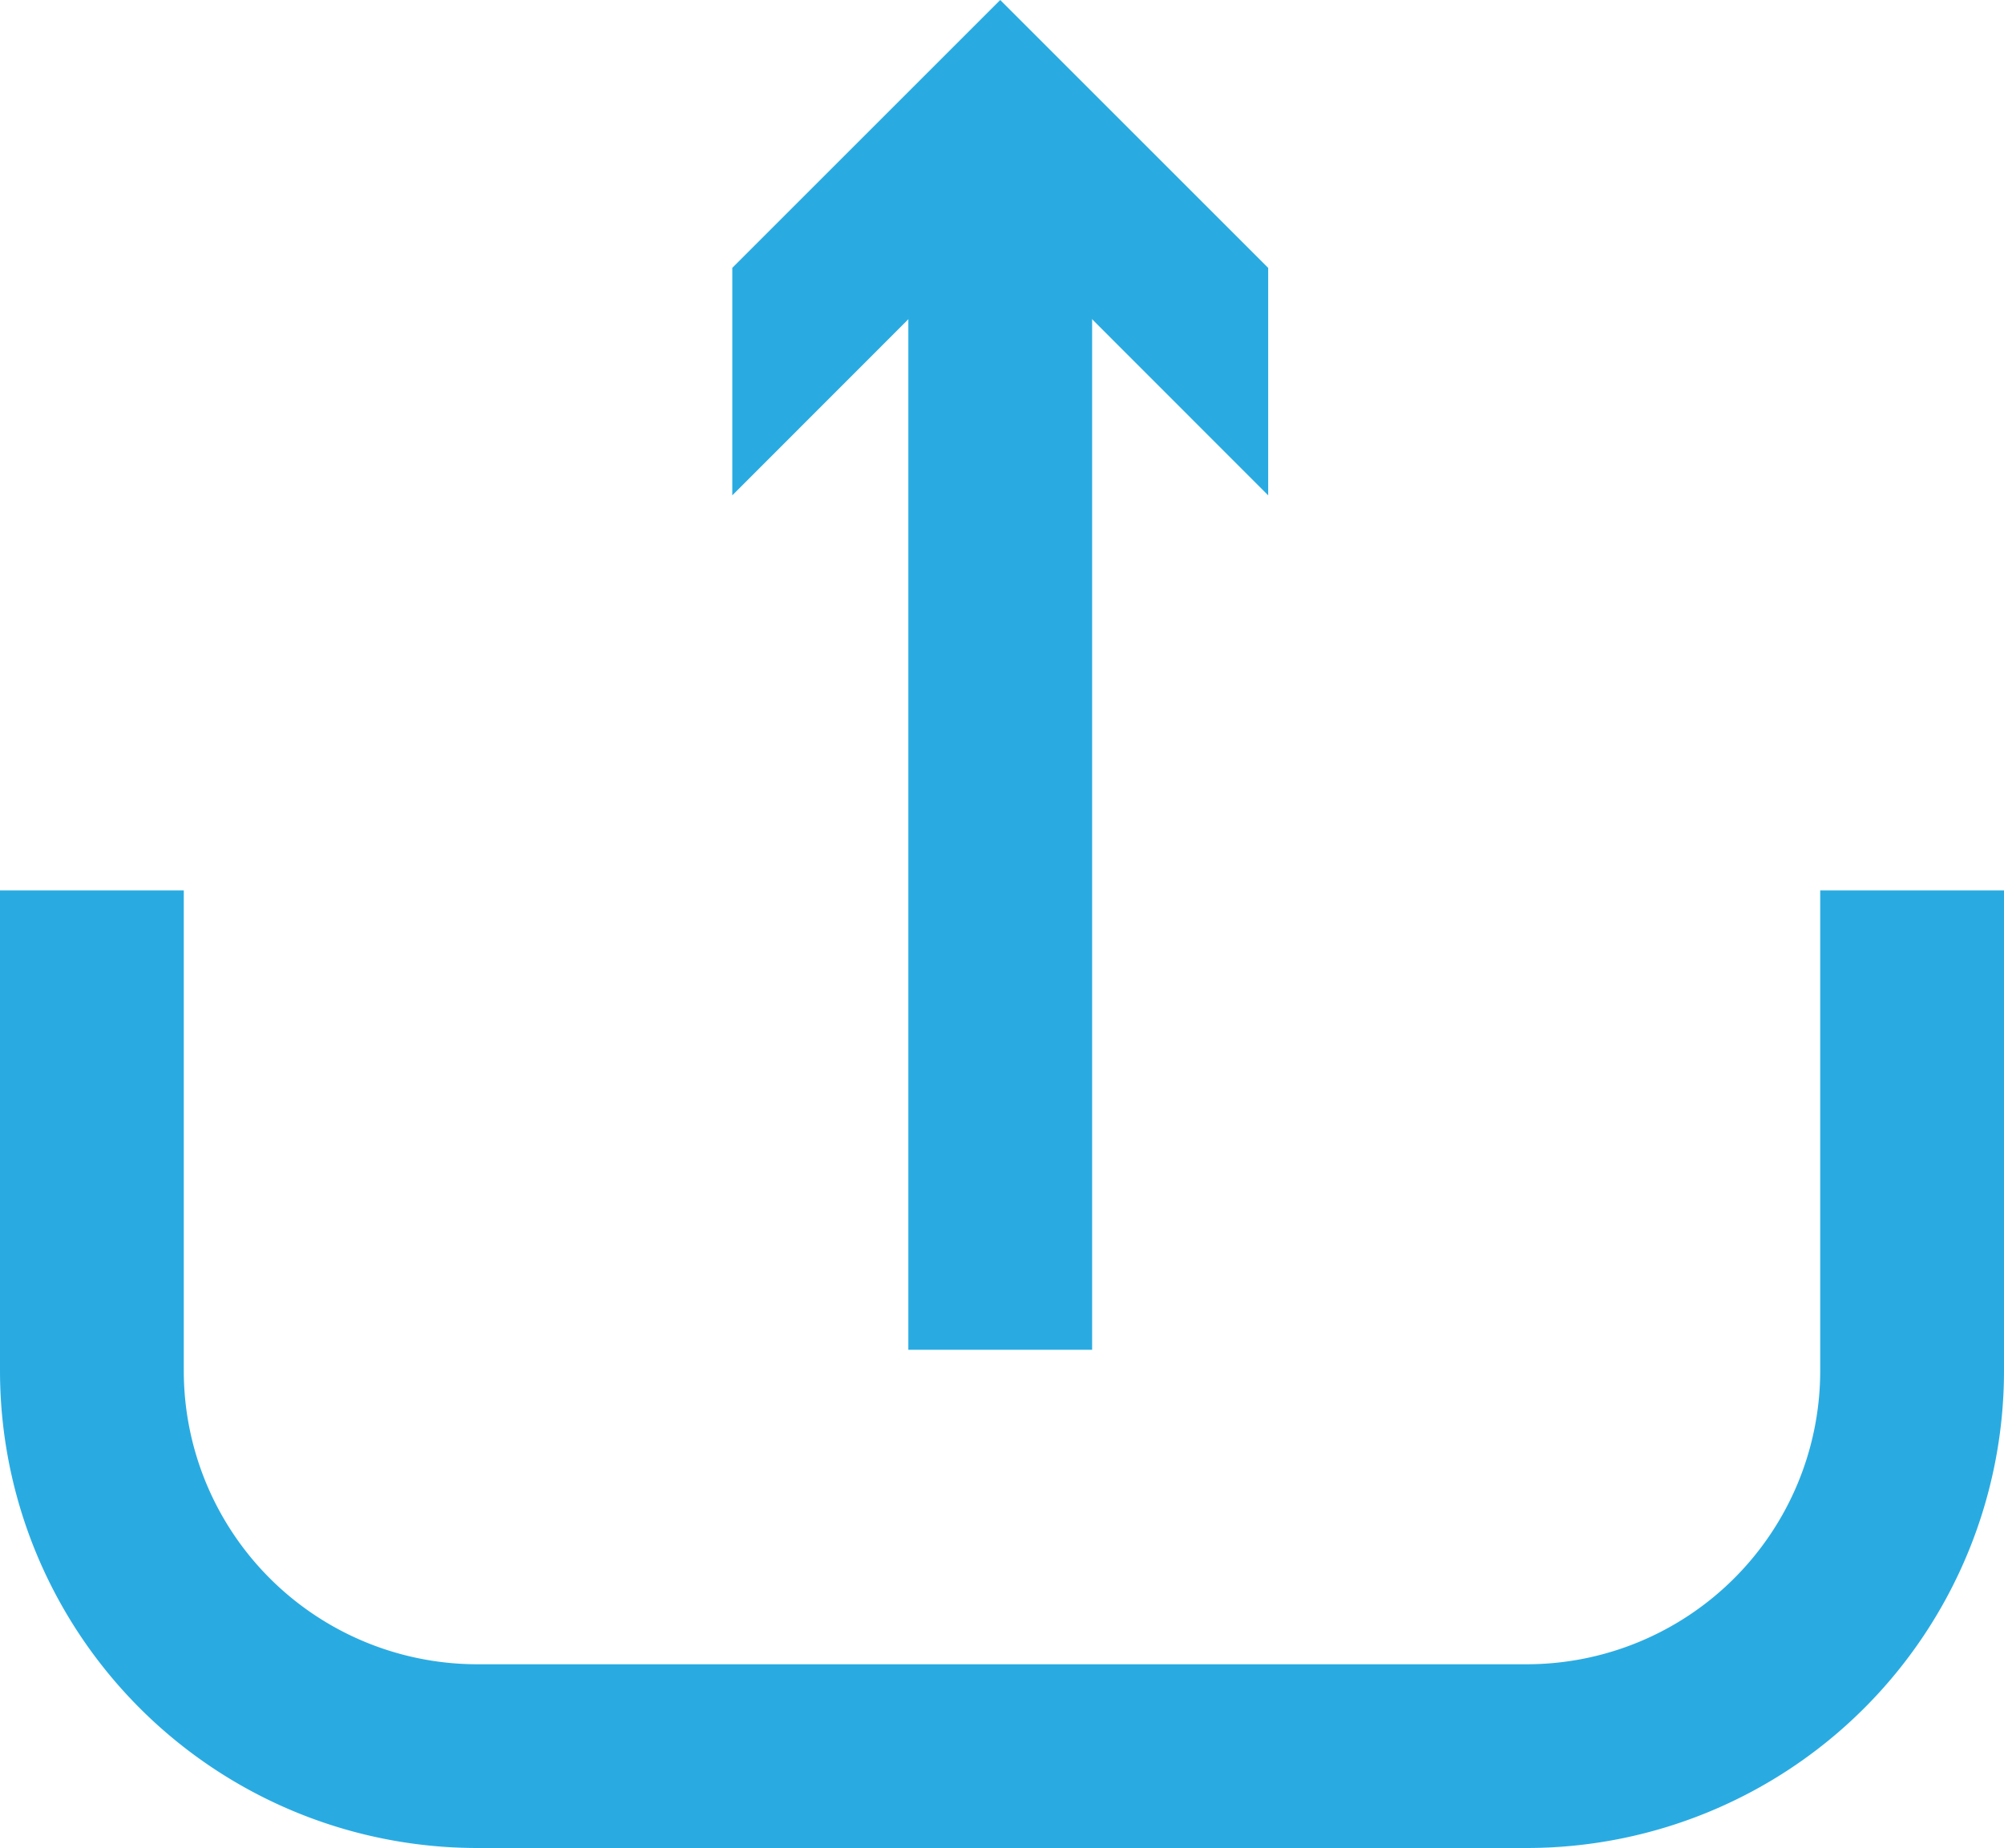
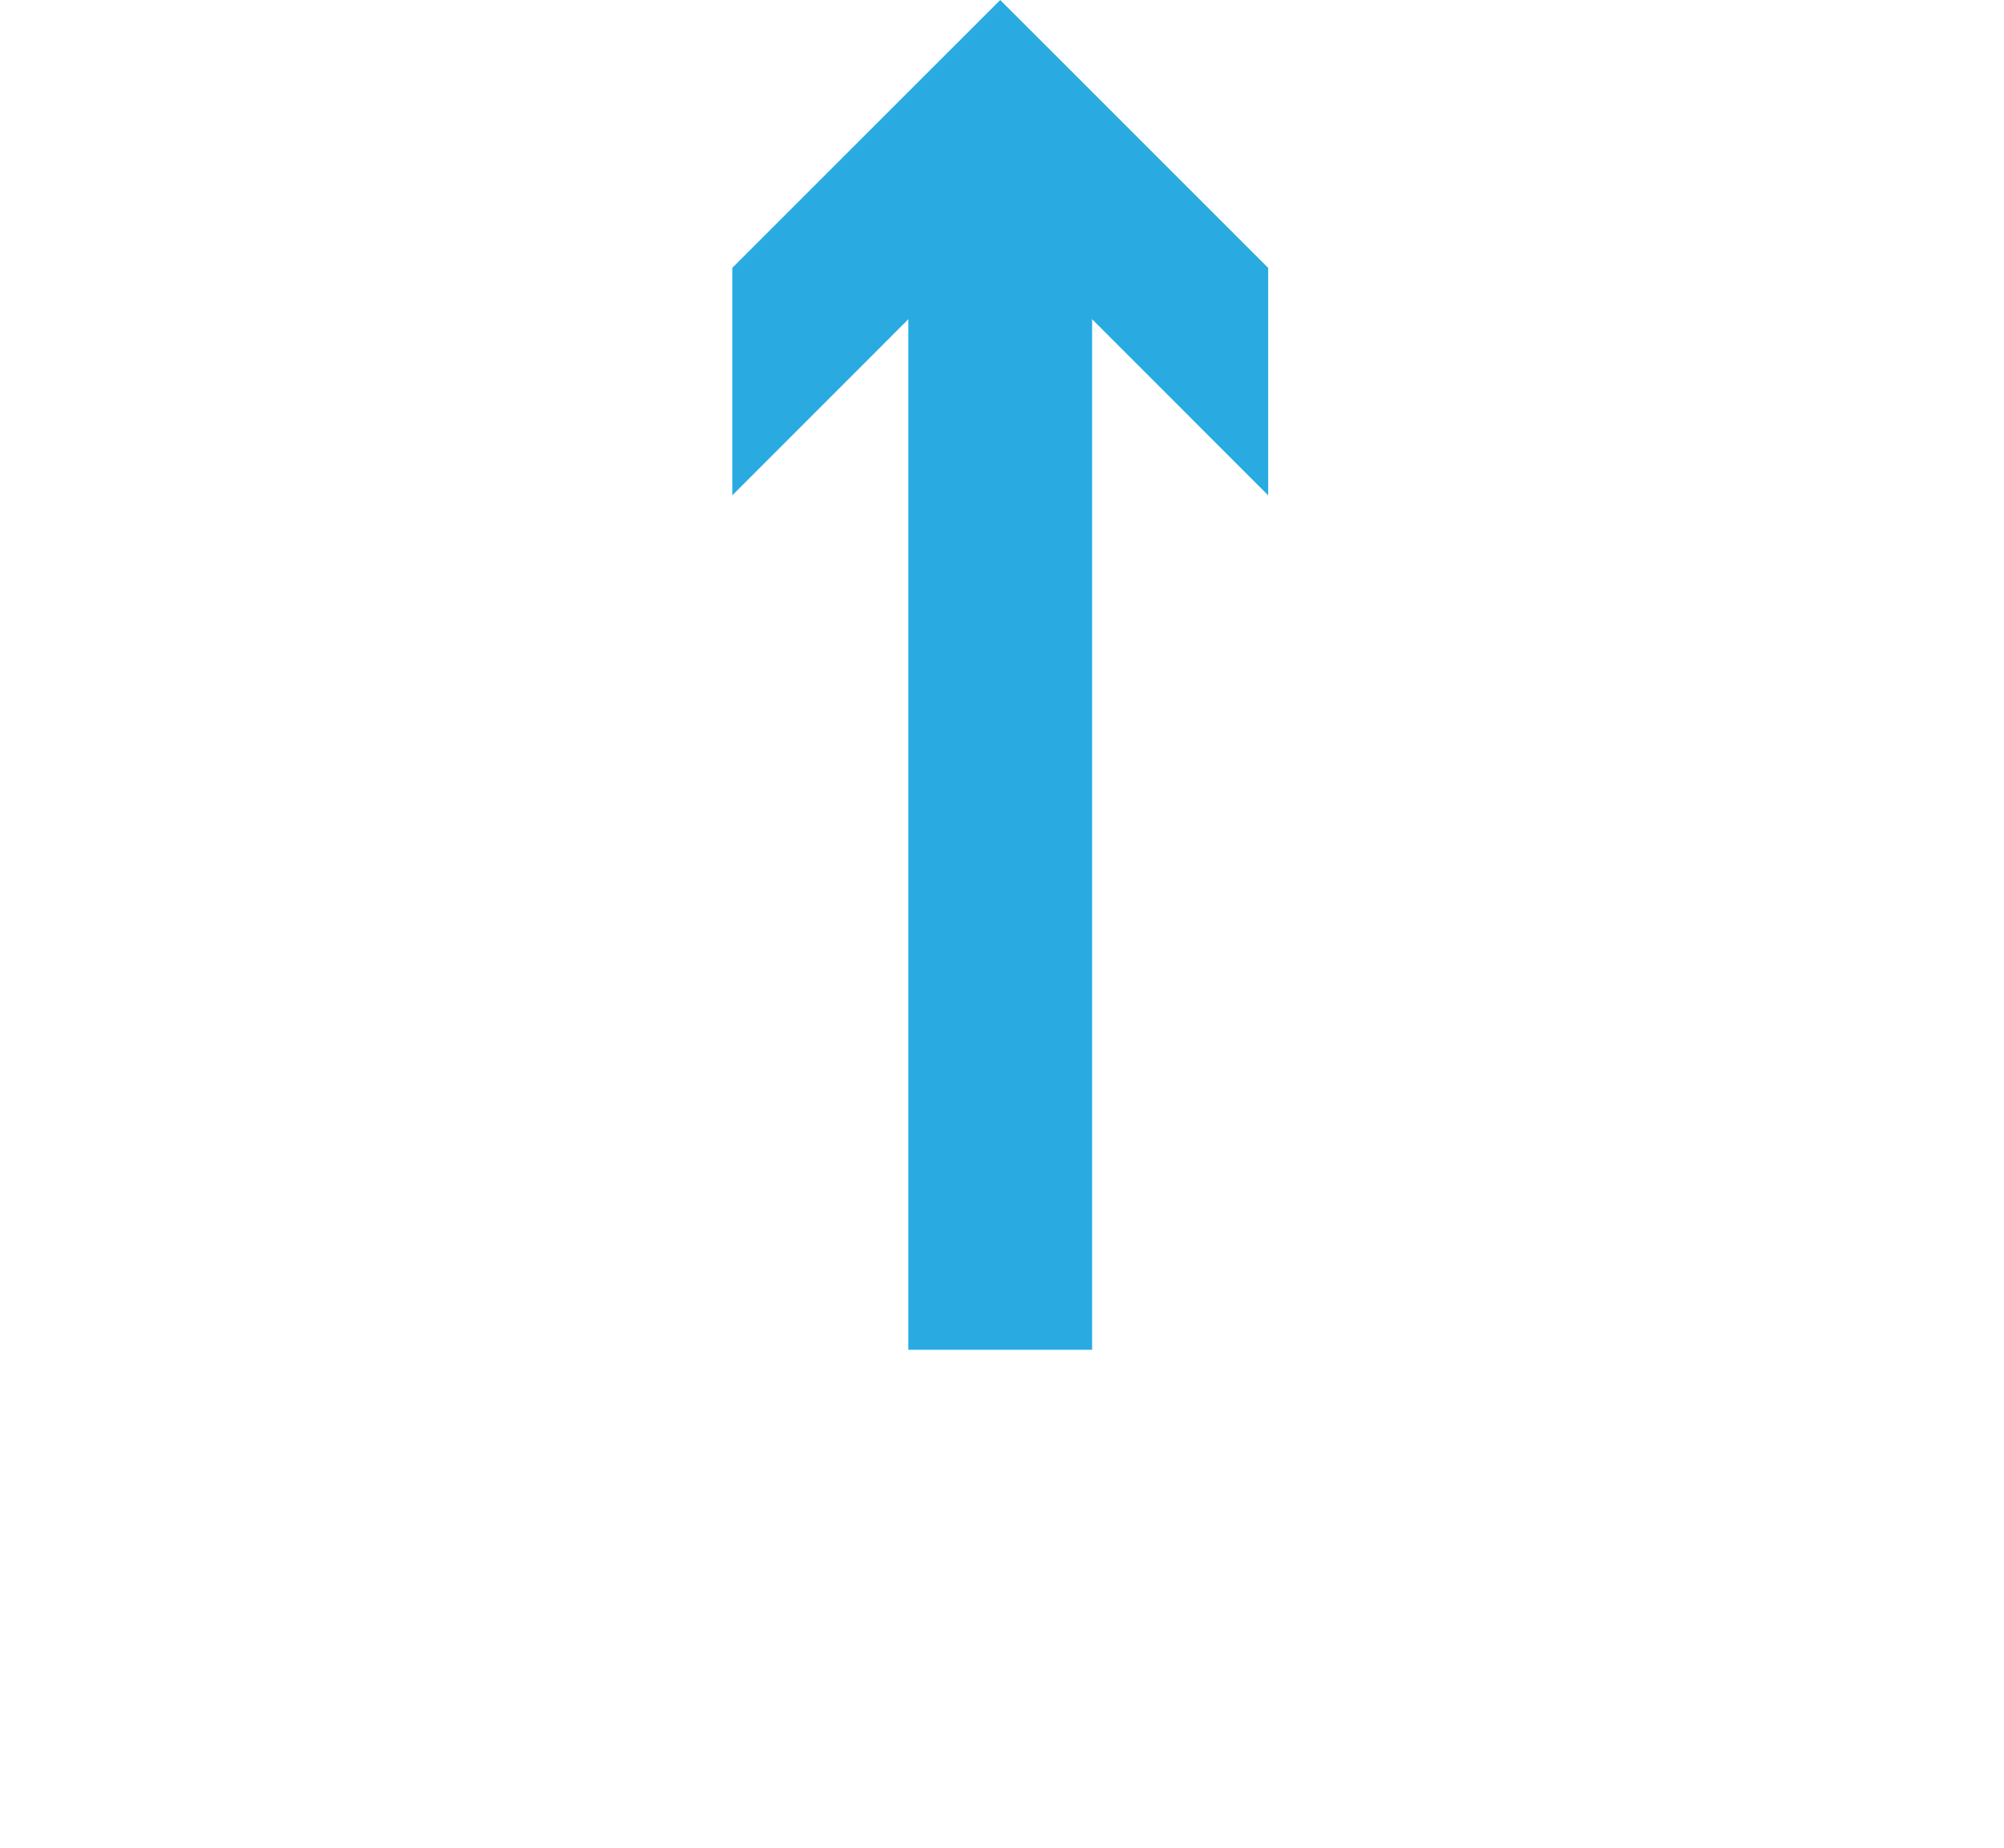
<svg xmlns="http://www.w3.org/2000/svg" viewBox="0 0 567 523">
  <defs>
    <style>.a{fill:none;stroke:#29abe2;stroke-miterlimit:10;stroke-width:52px;}.b{fill:#29abe2;}</style>
  </defs>
-   <path class="a" d="M1204,586V721.93A109.07,109.07,0,0,1,1094.93,831H798.07A109.07,109.07,0,0,1,689,721.93V586" transform="translate(-663 -334)" />
  <line class="a" x1="283" y1="382" x2="283" y2="51.11" />
  <polygon class="b" points="358.81 140.19 283 64.33 207.19 140.19 207.19 75.81 283 0 358.81 75.81 358.81 140.19" />
</svg>